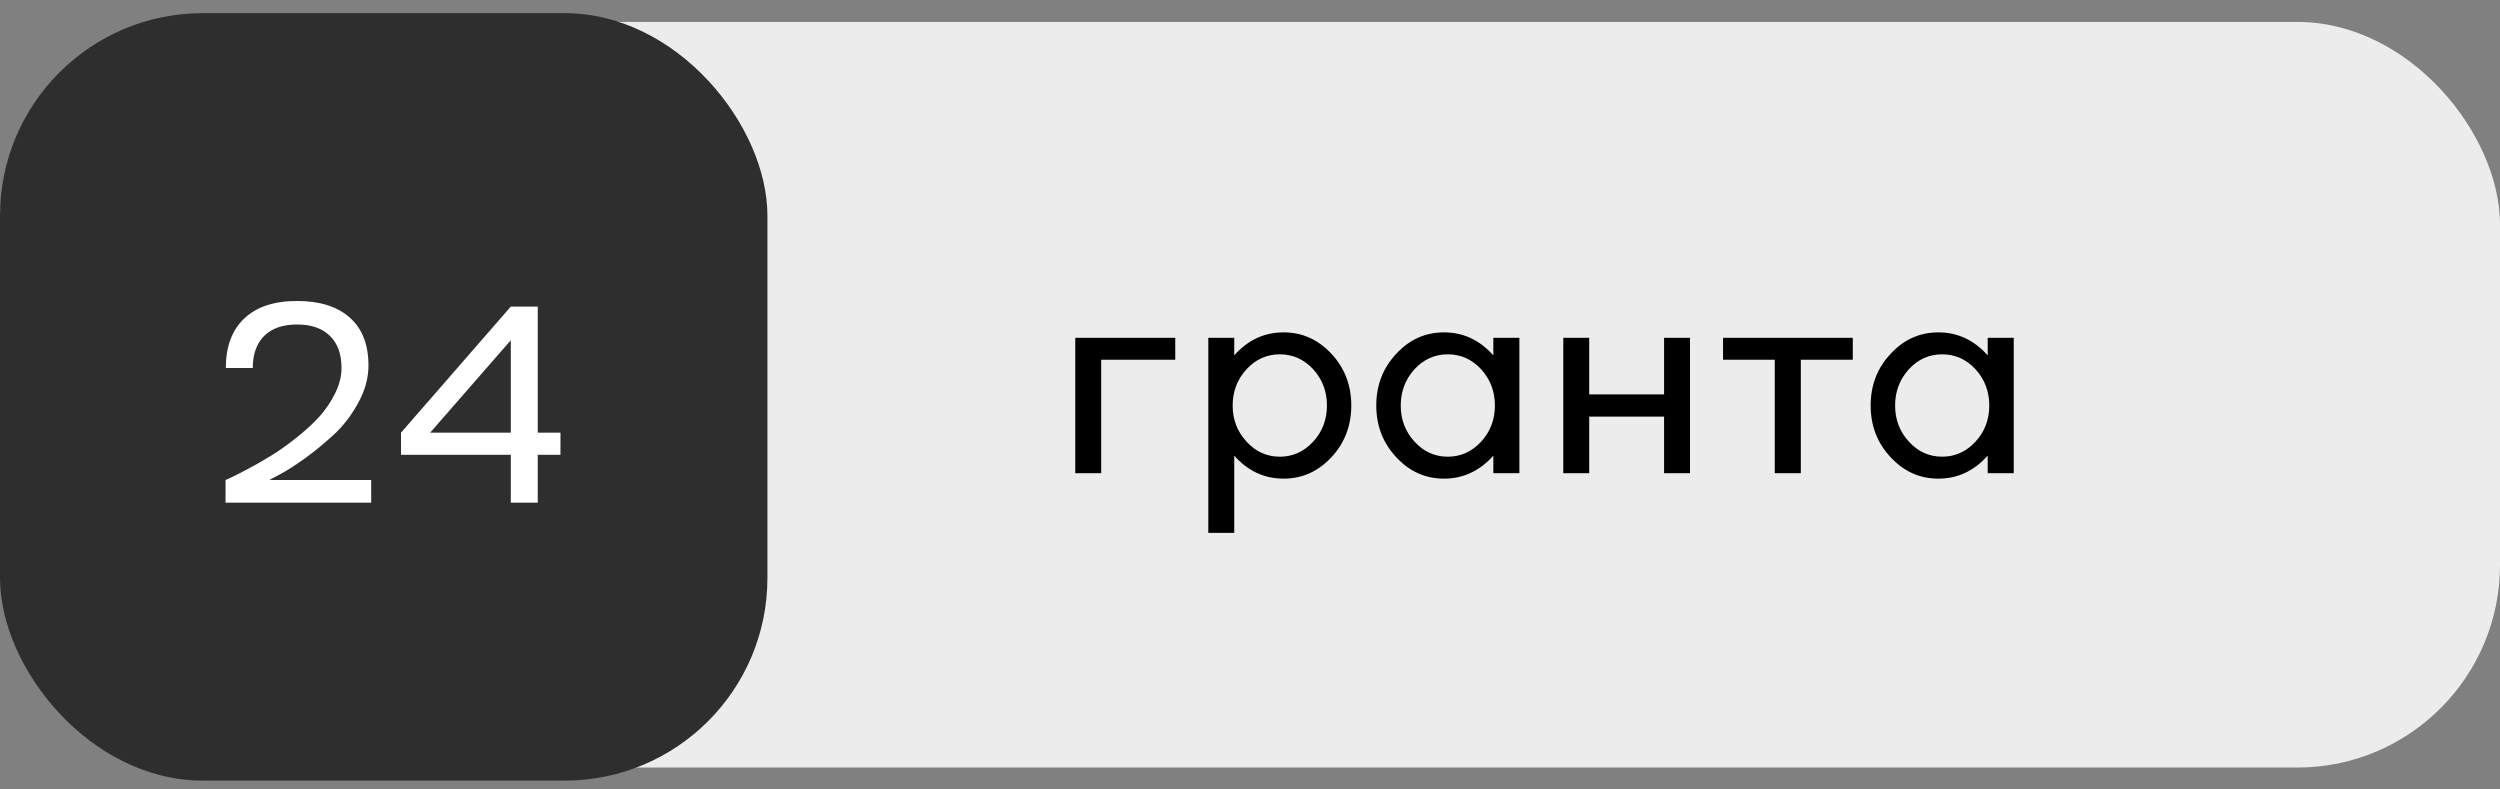
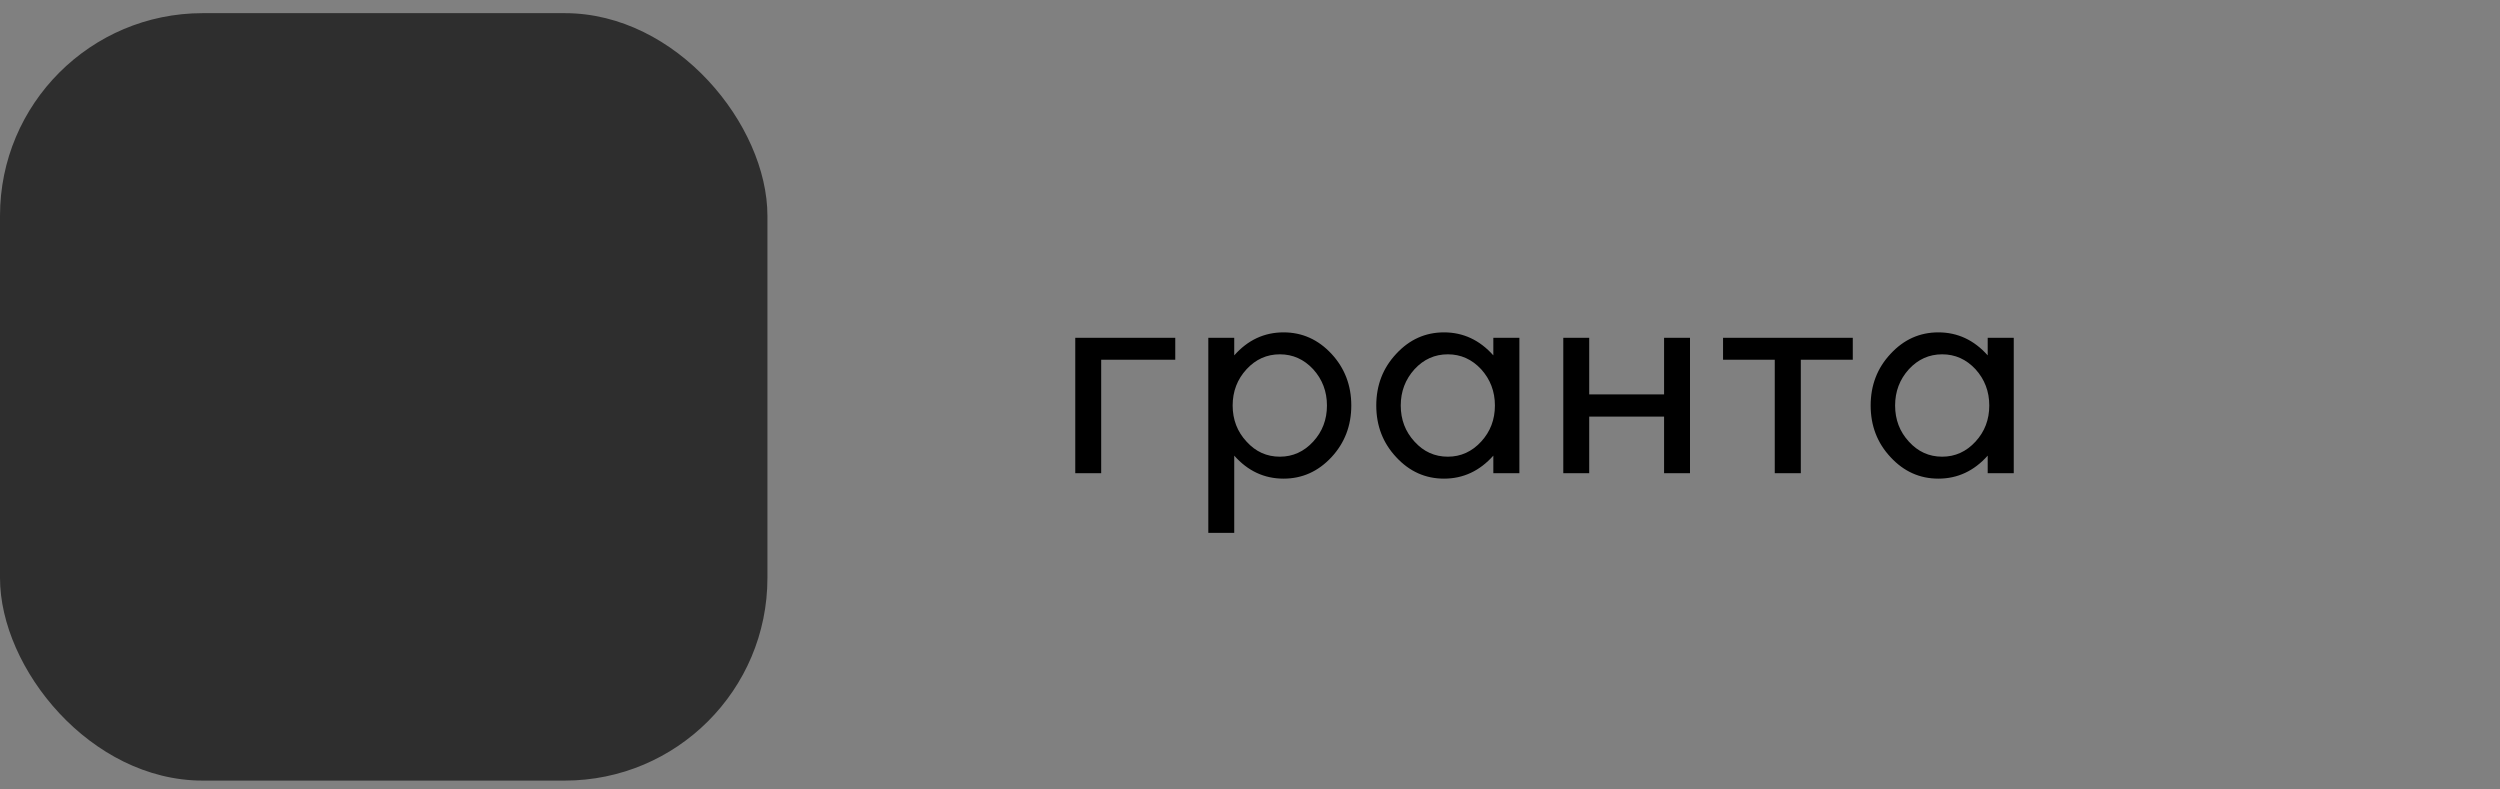
<svg xmlns="http://www.w3.org/2000/svg" width="114" height="36" viewBox="0 0 114 36" fill="none">
  <rect x="0" y="0" width="114" height="36" fill="#808080" stroke="none" />
-   <rect y="1" width="114" height="34" rx="9.242" fill="#ECECEC" />
  <rect y="0.6" width="34.995" height="34.995" rx="9.242" fill="#2E2E2E" />
-   <path d="M12.736 21.644L12.281 21.887H16.926V22.922H10.285V21.887C10.314 21.875 10.362 21.854 10.429 21.825C10.499 21.792 10.551 21.767 10.585 21.75C10.697 21.7 10.942 21.575 11.32 21.376C11.624 21.218 11.975 21.016 12.374 20.771C12.703 20.572 13.073 20.31 13.484 19.985C13.912 19.649 14.27 19.322 14.557 19.006C14.844 18.686 15.083 18.335 15.274 17.952C15.473 17.553 15.573 17.163 15.573 16.78C15.573 16.144 15.396 15.656 15.043 15.315C14.694 14.97 14.195 14.797 13.546 14.797C12.898 14.797 12.399 14.97 12.05 15.315C11.701 15.66 11.526 16.148 11.526 16.78H10.298C10.298 15.799 10.58 15.044 11.146 14.517C11.703 13.989 12.503 13.725 13.546 13.725C14.582 13.725 15.384 13.978 15.954 14.485C16.519 14.988 16.802 15.714 16.802 16.662C16.802 17.235 16.646 17.805 16.334 18.37C16.022 18.944 15.646 19.432 15.205 19.836C14.765 20.239 14.322 20.601 13.877 20.921C13.424 21.245 13.043 21.486 12.736 21.644ZM24.521 13.98V19.73H25.557V20.74H24.521V22.922H23.293V20.74H18.286V19.73L23.293 13.98H24.521ZM19.614 19.73H23.293V15.514L19.614 19.73Z" fill="white" />
  <path d="M49.032 21.579V15.403H53.592V16.404H50.214V21.579H49.032ZM58.531 15.156C59.379 15.156 60.107 15.482 60.714 16.133C61.317 16.784 61.619 17.57 61.619 18.491C61.619 19.412 61.317 20.198 60.714 20.849C60.107 21.5 59.379 21.826 58.531 21.826C57.65 21.826 56.901 21.476 56.281 20.777V24.299H55.099V15.403H56.281V16.205C56.901 15.506 57.65 15.156 58.531 15.156ZM56.842 20.137C57.256 20.596 57.763 20.825 58.362 20.825C58.953 20.825 59.46 20.596 59.882 20.137C60.3 19.683 60.509 19.134 60.509 18.491C60.509 17.852 60.3 17.301 59.882 16.838C59.46 16.384 58.953 16.157 58.362 16.157C57.767 16.157 57.26 16.384 56.842 16.838C56.42 17.297 56.209 17.848 56.209 18.491C56.209 19.134 56.42 19.683 56.842 20.137ZM68.096 16.205V15.403H69.284V21.579H68.096V20.777C67.472 21.476 66.723 21.826 65.846 21.826C64.998 21.826 64.272 21.5 63.669 20.849C63.062 20.202 62.758 19.416 62.758 18.491C62.758 17.566 63.062 16.78 63.669 16.133C64.272 15.482 64.998 15.156 65.846 15.156C66.723 15.156 67.472 15.506 68.096 16.205ZM64.501 20.137C64.915 20.596 65.422 20.825 66.021 20.825C66.612 20.825 67.119 20.596 67.541 20.137C67.959 19.683 68.168 19.134 68.168 18.491C68.168 17.852 67.959 17.301 67.541 16.838C67.119 16.384 66.612 16.157 66.021 16.157C65.426 16.157 64.919 16.384 64.501 16.838C64.083 17.301 63.874 17.852 63.874 18.491C63.874 19.134 64.083 19.683 64.501 20.137ZM75.882 17.984V15.403H77.064V21.579H75.882V18.998H72.468V21.579H71.286V15.403H72.468V17.984H75.882ZM82.117 21.579H80.929V16.404H78.571V15.403H84.487V16.404H82.117V21.579ZM90.639 16.205V15.403H91.827V21.579H90.639V20.777C90.016 21.476 89.266 21.826 88.389 21.826C87.541 21.826 86.815 21.5 86.212 20.849C85.605 20.202 85.302 19.416 85.302 18.491C85.302 17.566 85.605 16.78 86.212 16.133C86.815 15.482 87.541 15.156 88.389 15.156C89.266 15.156 90.016 15.506 90.639 16.205ZM87.044 20.137C87.459 20.596 87.965 20.825 88.564 20.825C89.155 20.825 89.662 20.596 90.084 20.137C90.502 19.683 90.711 19.134 90.711 18.491C90.711 17.852 90.502 17.301 90.084 16.838C89.662 16.384 89.155 16.157 88.564 16.157C87.969 16.157 87.463 16.384 87.044 16.838C86.626 17.301 86.417 17.852 86.417 18.491C86.417 19.134 86.626 19.683 87.044 20.137Z" fill="black" />
</svg>